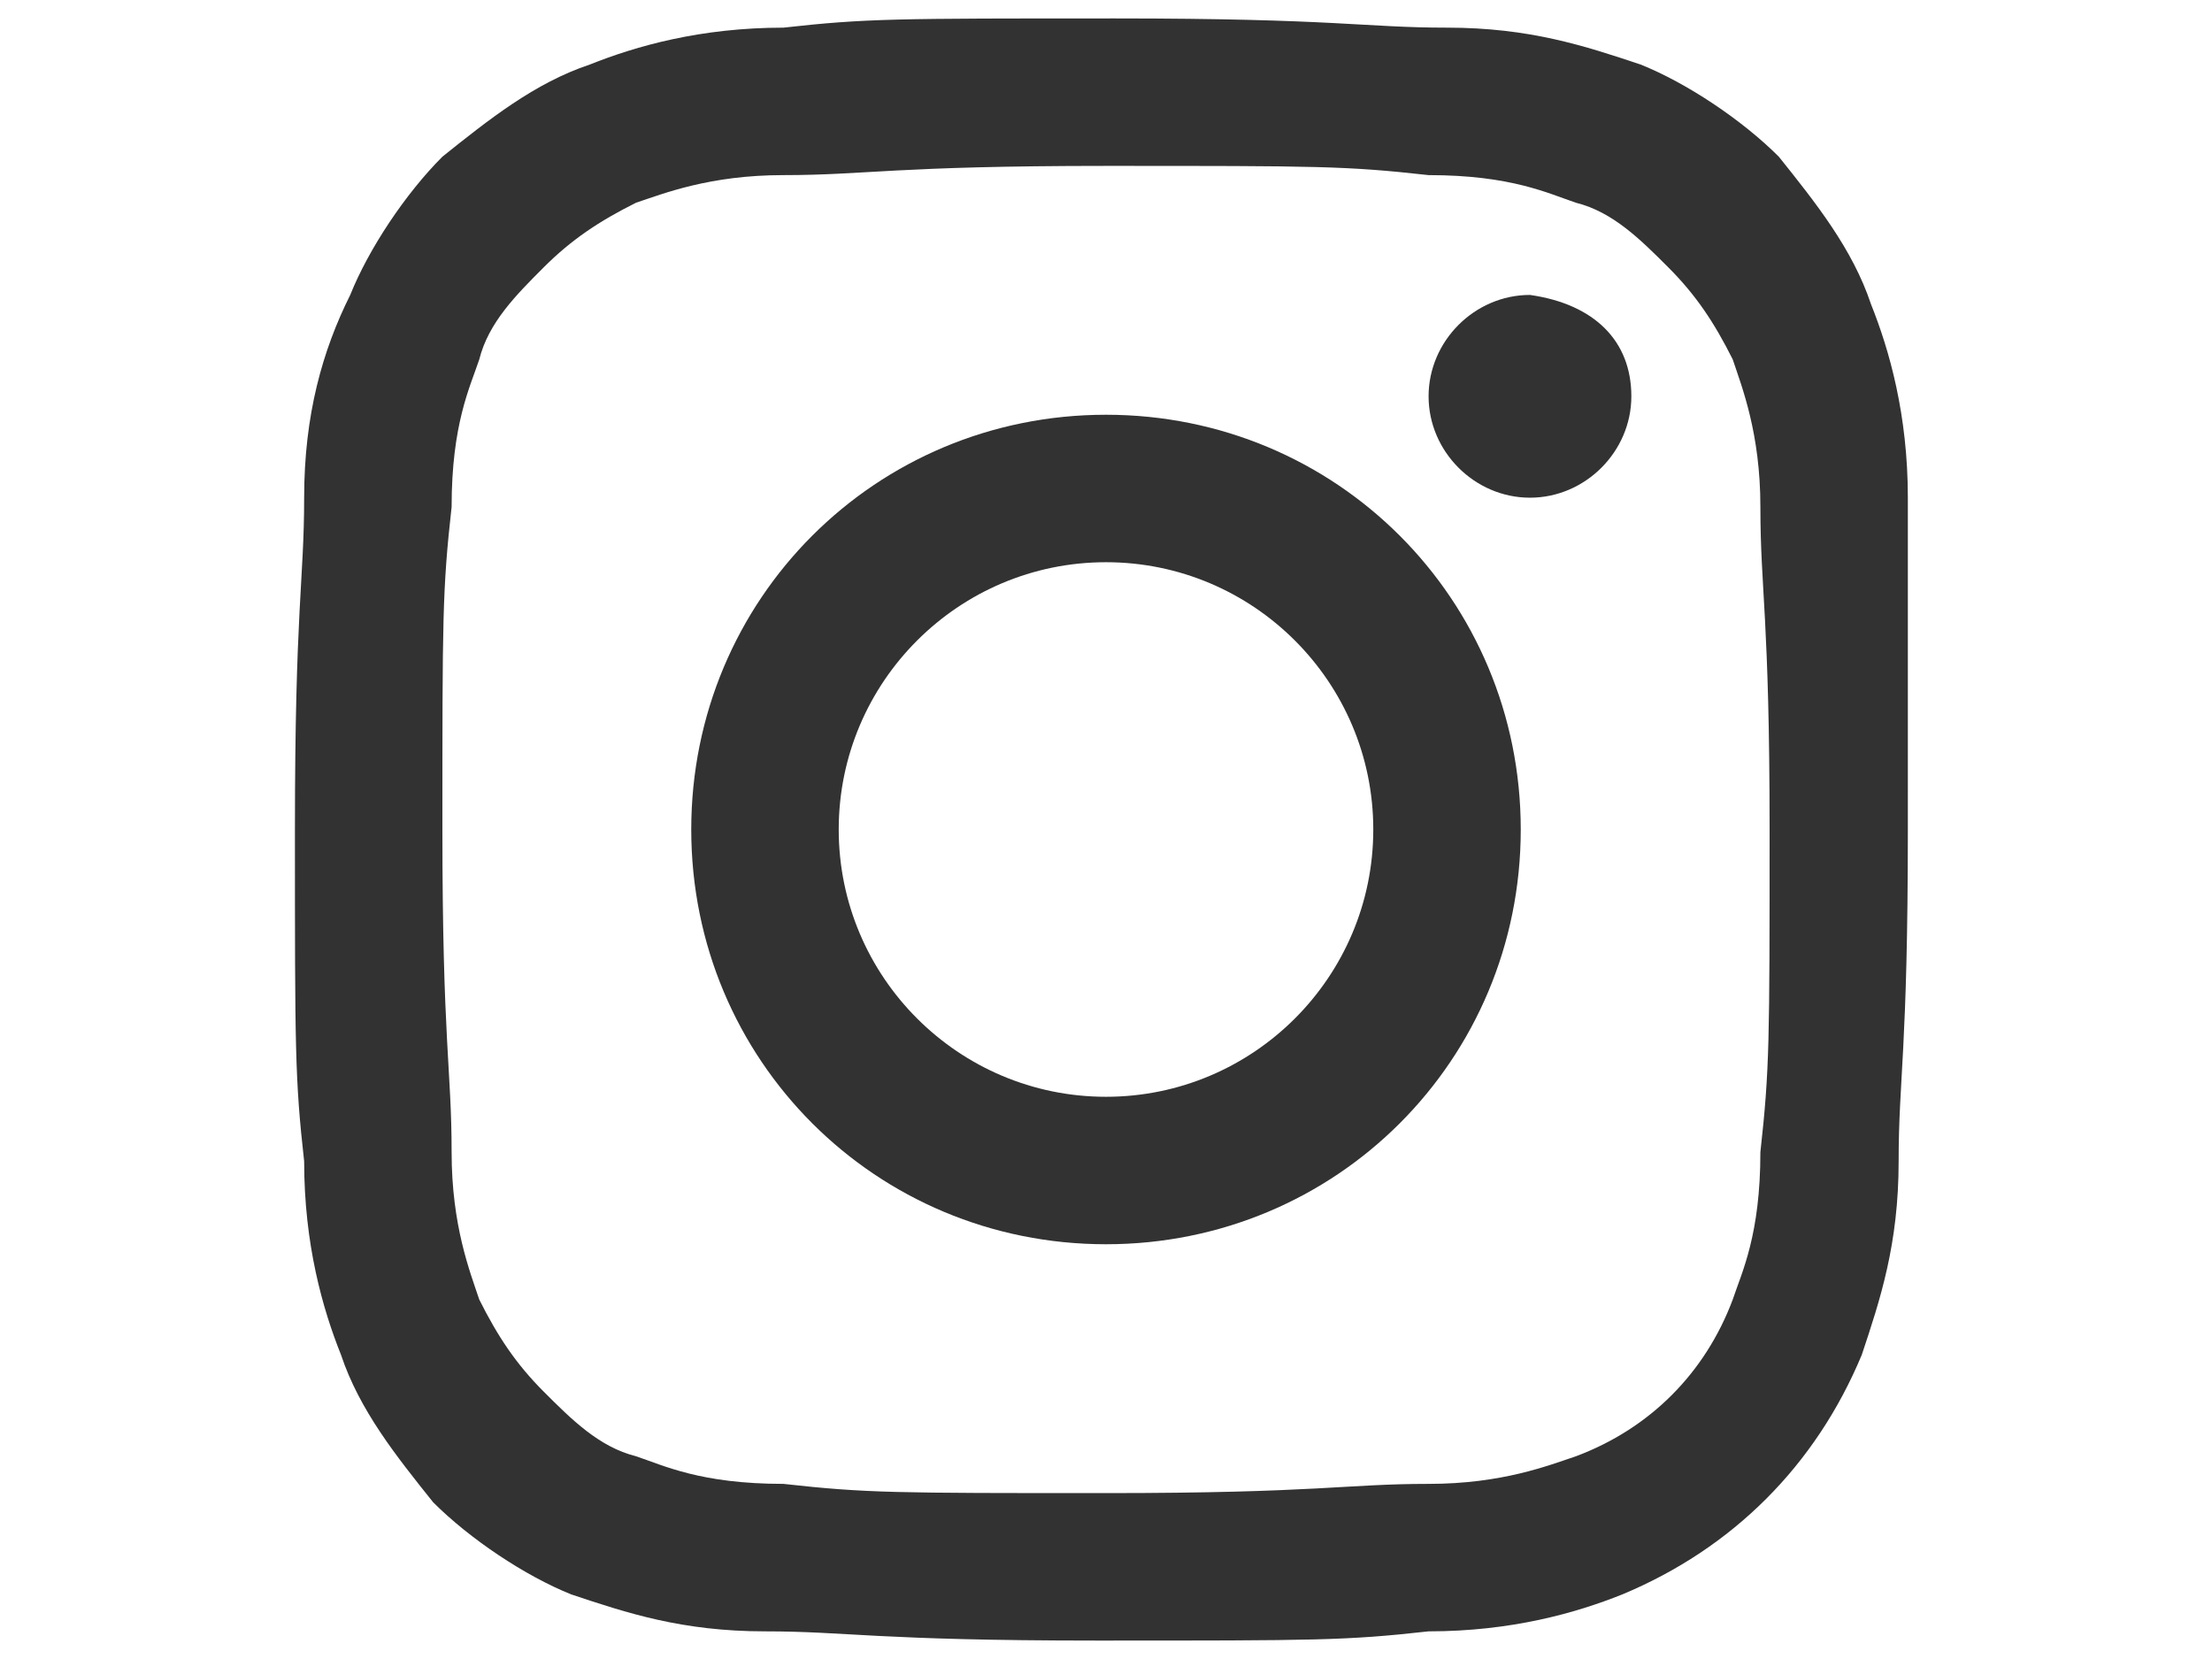
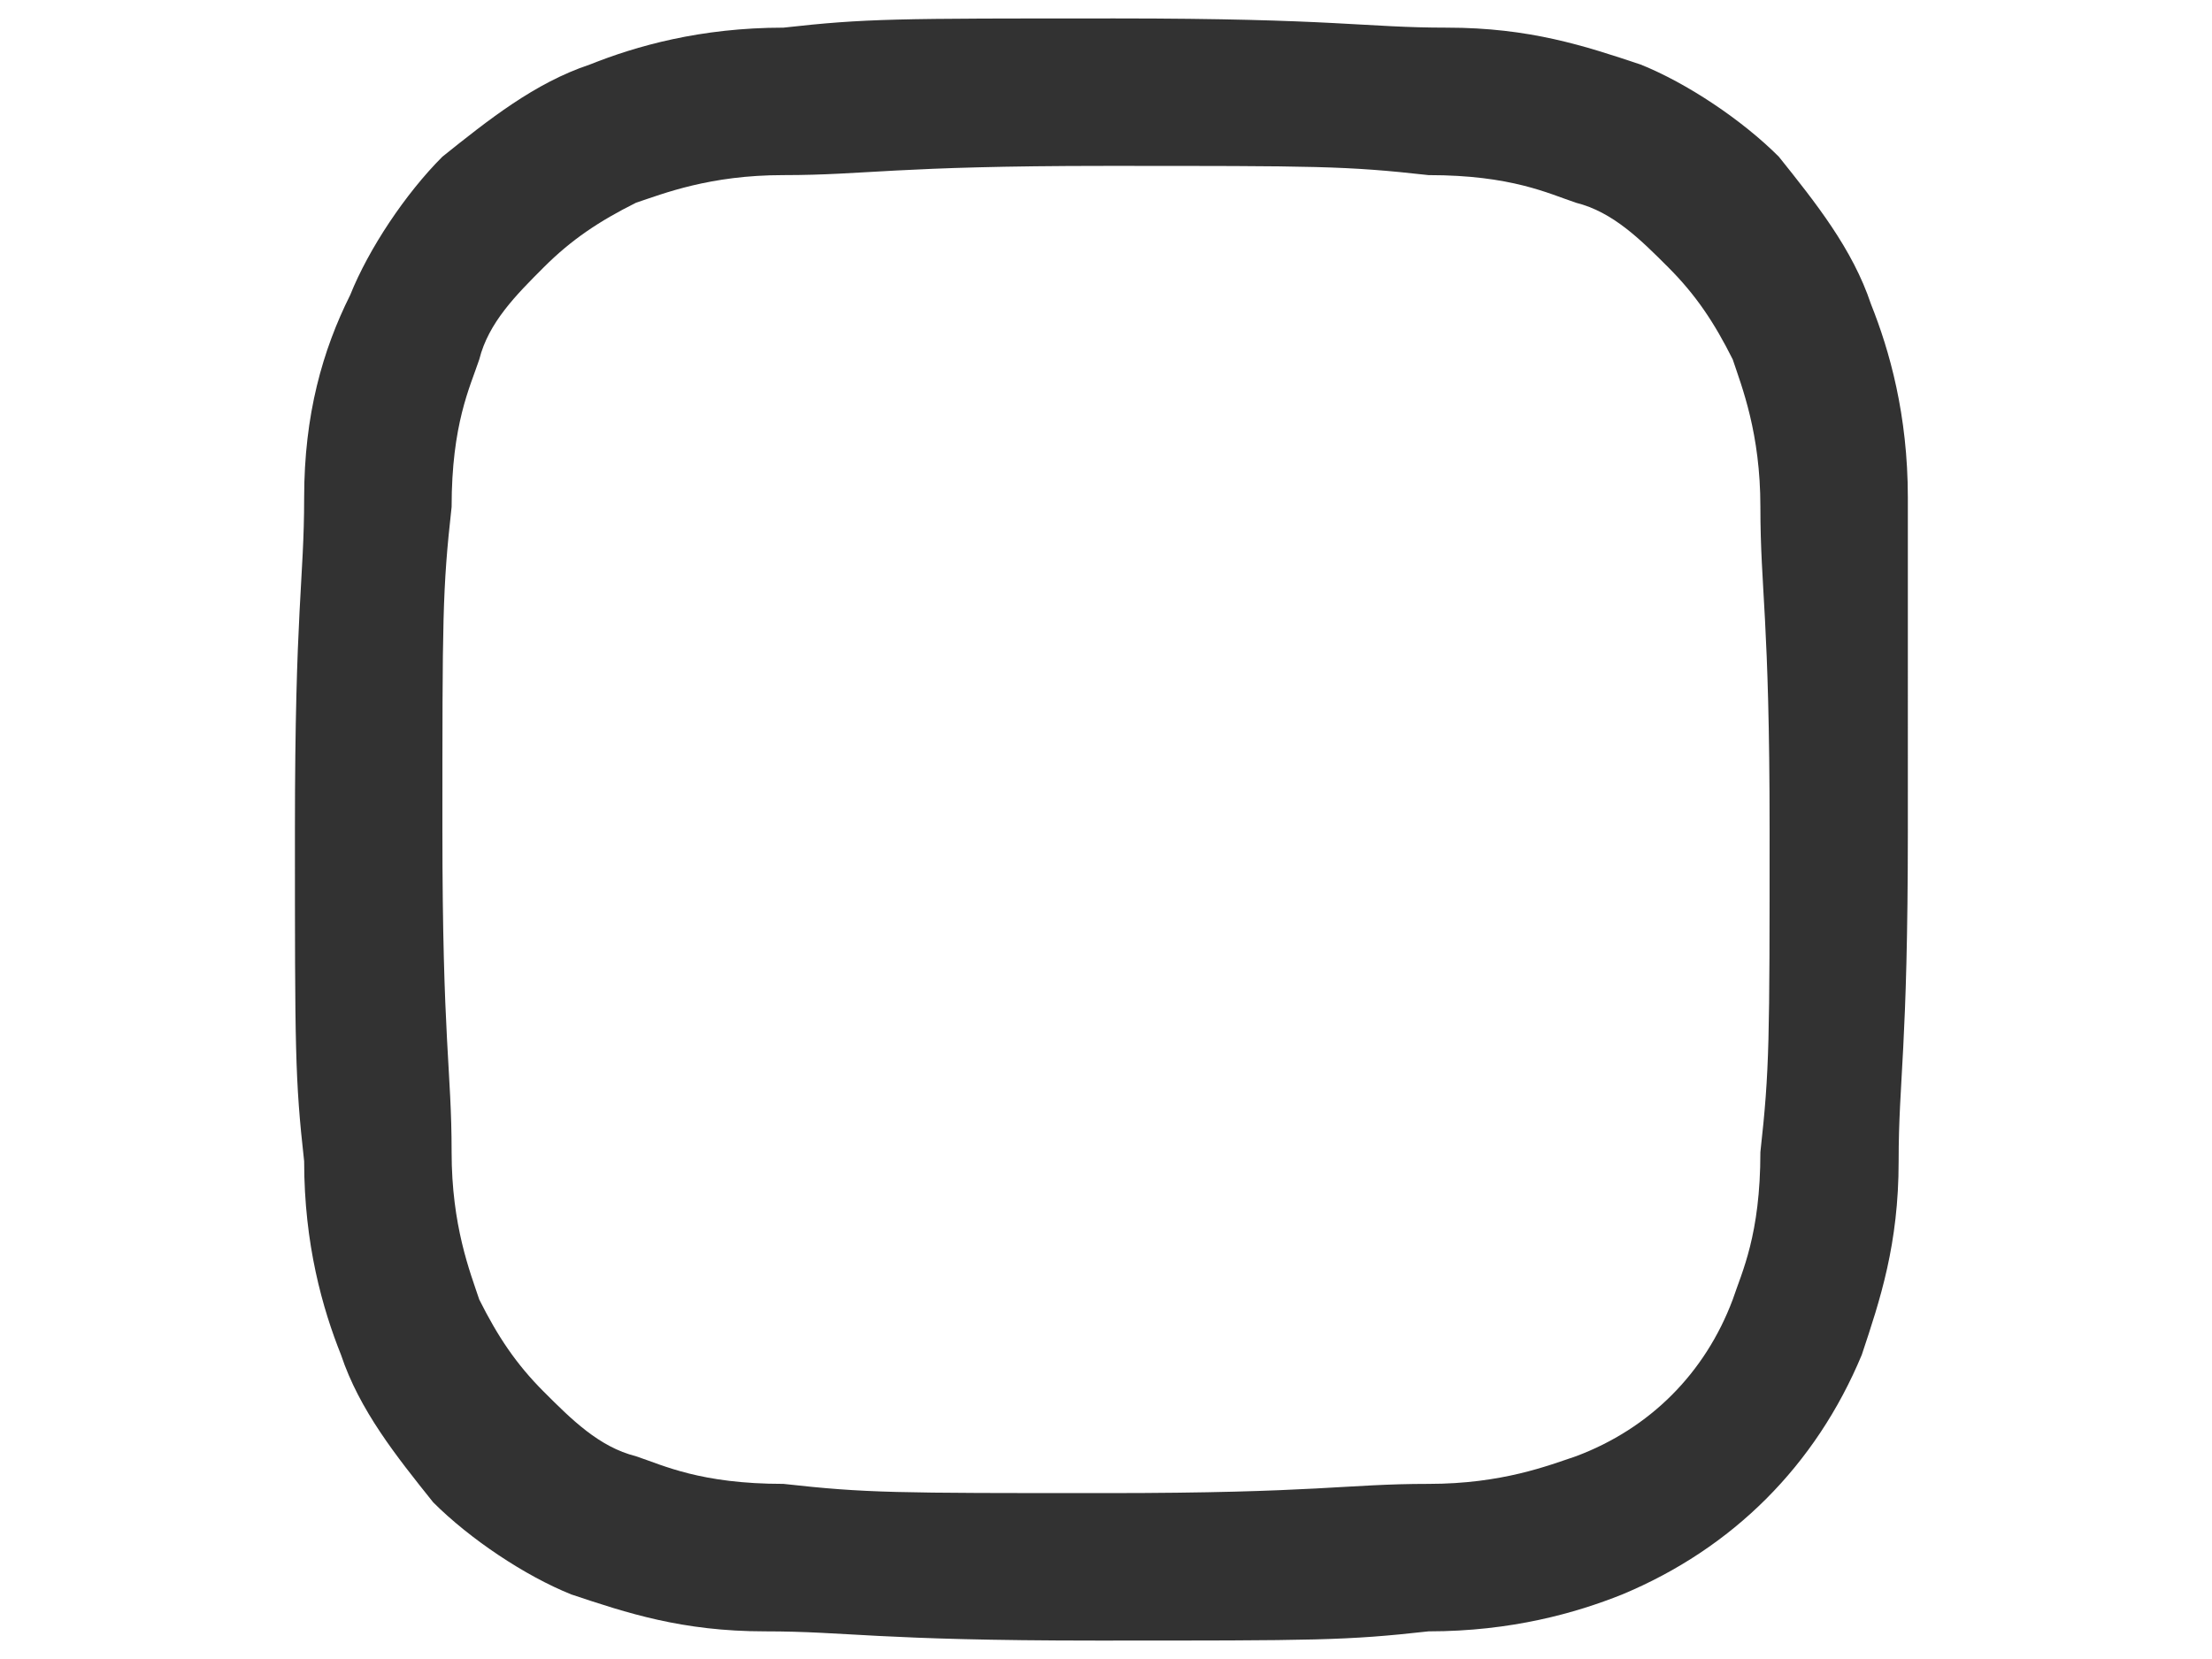
<svg xmlns="http://www.w3.org/2000/svg" version="1.1" id="レイヤー_1" x="0" y="0" viewBox="0 0 24 18" xml:space="preserve">
  <style>.st0{fill:#323232}</style>
  <path class="st0" d="M20.7 5.4c0-.9-.2-1.6-.4-2.1-.2-.6-.6-1.1-1-1.6-.4-.4-1-.8-1.5-1-.6-.2-1.2-.4-2.1-.4S14.5.2 12.1.2 9.4.2 8.5.3c-.9 0-1.6.2-2.1.4-.6.2-1.1.6-1.6 1-.4.4-.8 1-1 1.5-.3.6-.5 1.3-.5 2.2S3.2 6.6 3.2 9s0 2.7.1 3.6c0 .9.2 1.6.4 2.1.2.6.6 1.1 1 1.6.4.4 1 .8 1.5 1 .6.2 1.2.4 2.1.4s1.2.1 3.6.1 2.7 0 3.6-.1c.9 0 1.6-.2 2.1-.4 1.2-.5 2.1-1.4 2.6-2.6.2-.6.4-1.2.4-2.1 0-.9.1-1.2.1-3.6V5.4zm-1.6 7.1c0 .9-.2 1.3-.3 1.6-.3.8-.9 1.4-1.7 1.7-.3.1-.8.3-1.6.3-.9 0-1.2.1-3.5.1s-2.6 0-3.5-.1c-.9 0-1.3-.2-1.6-.3-.4-.1-.7-.4-1-.7s-.5-.6-.7-1c-.1-.3-.3-.8-.3-1.6 0-.9-.1-1.2-.1-3.5s0-2.6.1-3.5c0-.9.2-1.3.3-1.6.1-.4.4-.7.7-1 .3-.3.6-.5 1-.7.3-.1.8-.3 1.6-.3.9 0 1.2-.1 3.5-.1s2.6 0 3.5.1c.9 0 1.3.2 1.6.3.4.1.7.4 1 .7s.5.6.7 1c.1.3.3.8.3 1.6 0 .9.1 1.2.1 3.5s0 2.6-.1 3.5z" />
-   <path class="st0" d="M12 4.5c-2.5 0-4.5 2-4.5 4.5s2 4.5 4.5 4.5 4.5-2 4.5-4.5-2-4.5-4.5-4.5zm0 7.4c-1.6 0-2.9-1.3-2.9-2.9s1.3-2.9 2.9-2.9 2.9 1.3 2.9 2.9-1.3 2.9-2.9 2.9zm5.7-7.6c0 .6-.5 1.1-1.1 1.1s-1.1-.5-1.1-1.1.5-1.1 1.1-1.1c.7.1 1.1.5 1.1 1.1z" />
</svg>